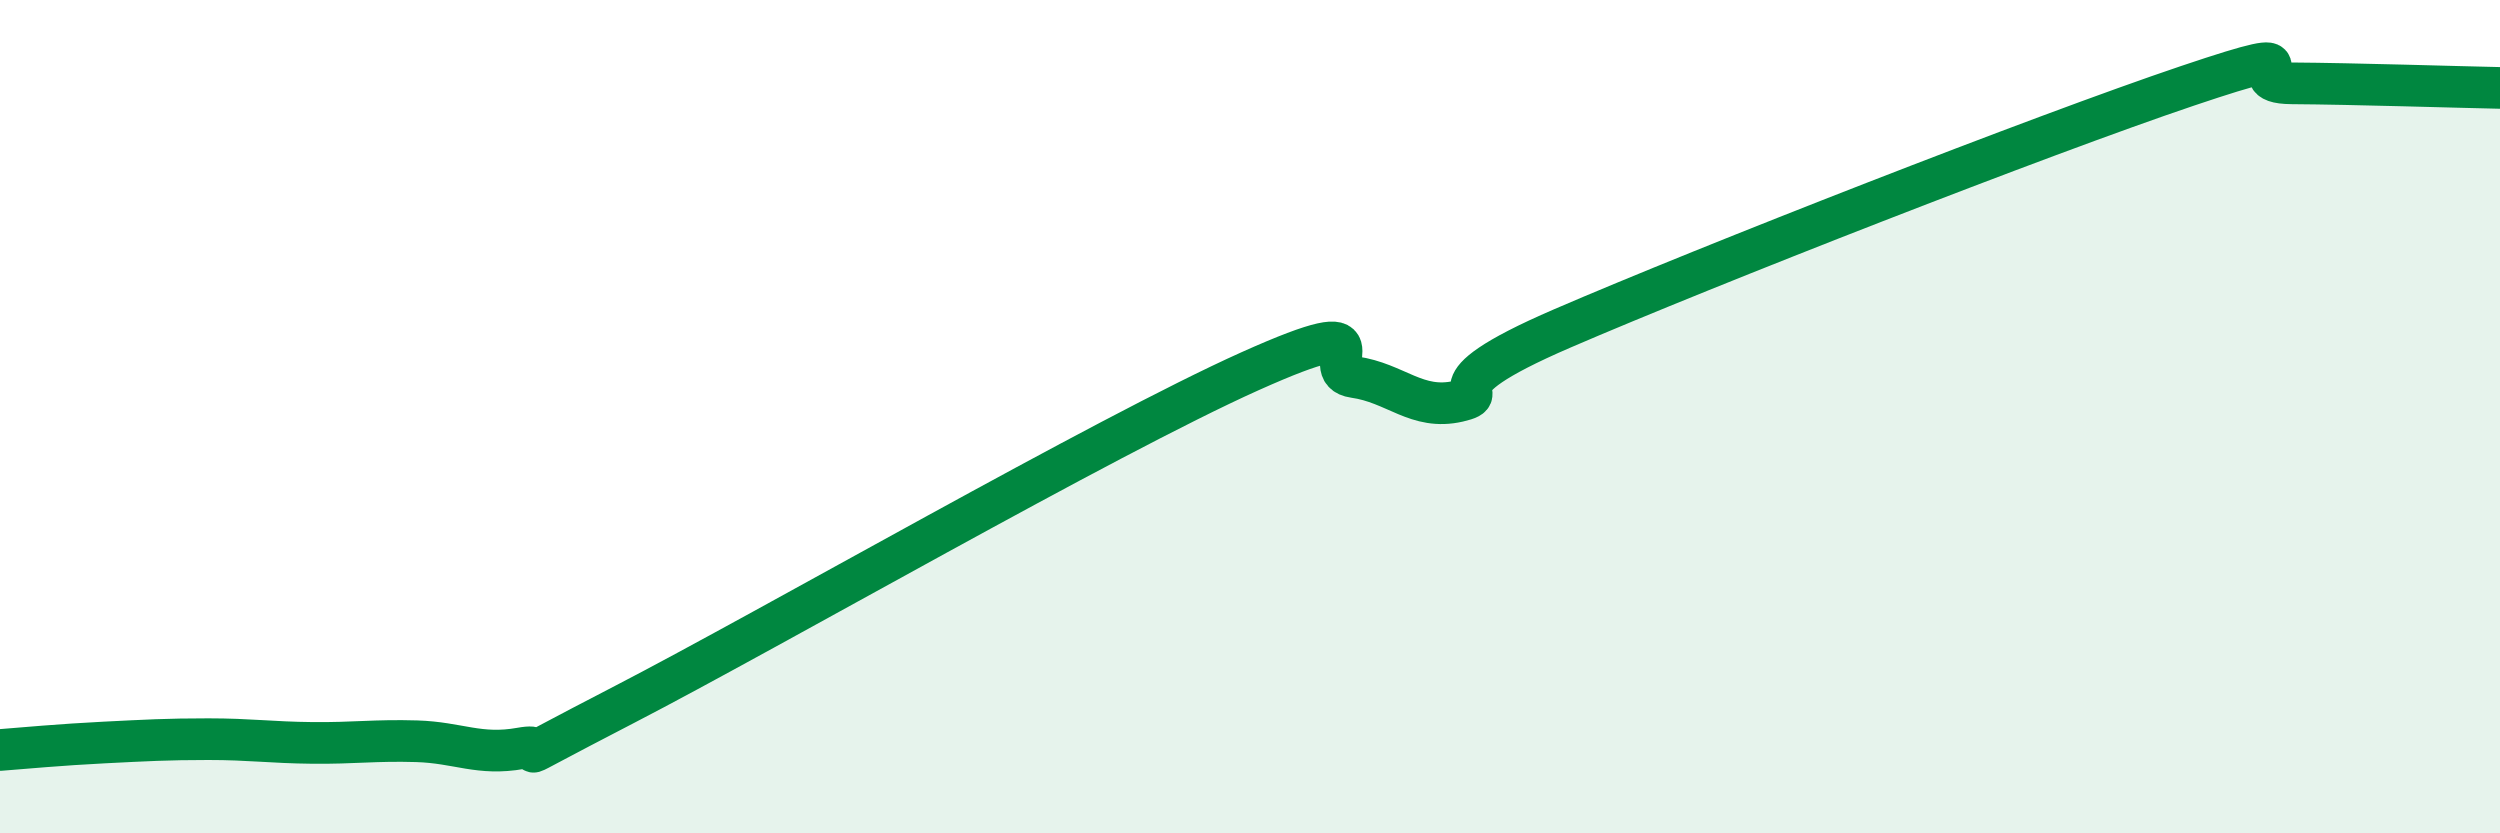
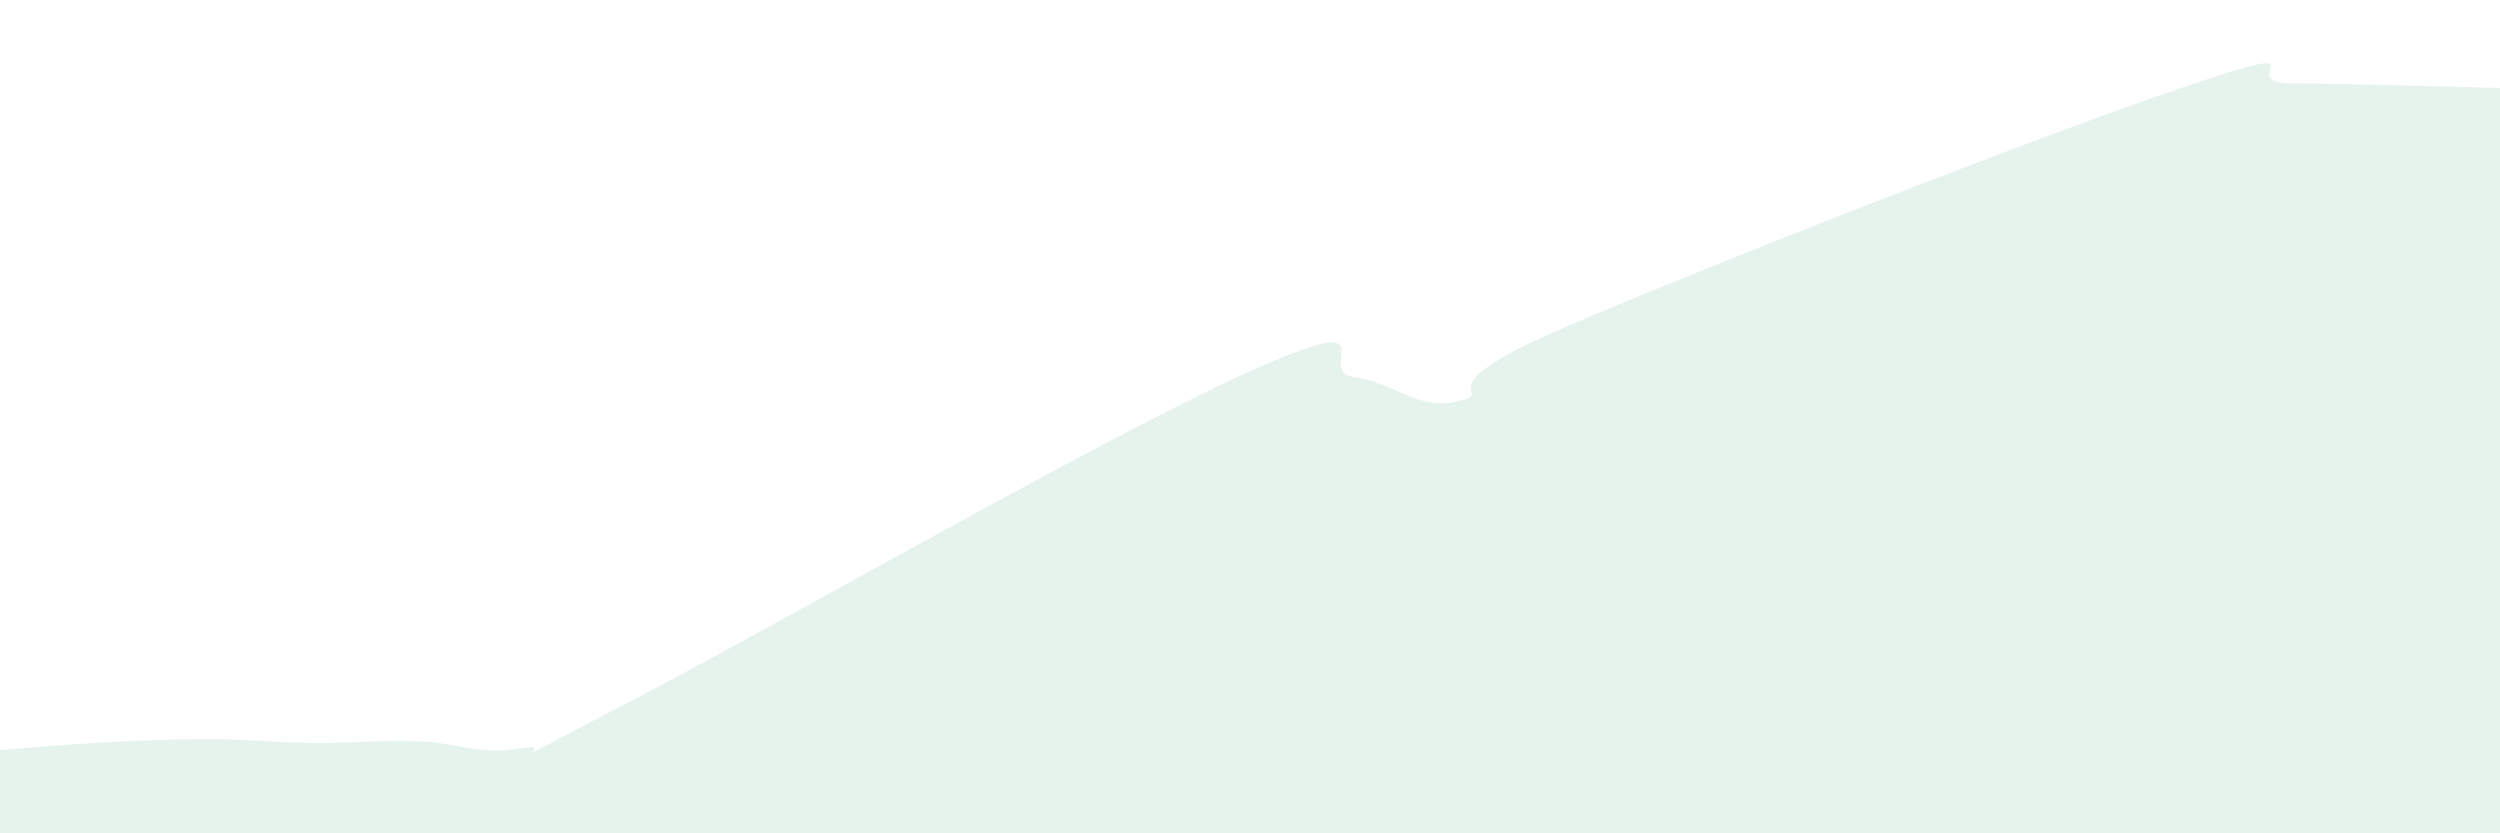
<svg xmlns="http://www.w3.org/2000/svg" width="60" height="20" viewBox="0 0 60 20">
  <path d="M 0,18 C 0.5,17.96 1.5,17.87 2.5,17.82 C 3.5,17.77 4,17.74 5,17.74 C 6,17.74 6.5,17.82 7.5,17.83 C 8.5,17.84 9,17.76 10,17.79 C 11,17.82 11.5,18.14 12.5,17.96 C 13.5,17.78 11.5,18.71 15,16.9 C 18.5,15.09 26.5,10.48 30,8.91 C 33.5,7.34 31.5,8.91 32.5,9.05 C 33.5,9.19 34,9.86 35,9.63 C 36,9.4 34,9.39 37.5,7.88 C 41,6.37 49,3.24 52.5,2.06 C 56,0.88 53.5,1.99 55,2 C 56.5,2.01 59,2.09 60,2.11L60 20L0 20Z" fill="#008740" opacity="0.1" stroke-linecap="round" stroke-linejoin="round" />
-   <path d="M 0,18 C 0.5,17.96 1.5,17.87 2.5,17.82 C 3.5,17.77 4,17.74 5,17.74 C 6,17.74 6.5,17.82 7.5,17.83 C 8.5,17.84 9,17.76 10,17.79 C 11,17.82 11.5,18.14 12.5,17.96 C 13.5,17.78 11.5,18.71 15,16.9 C 18.5,15.09 26.5,10.48 30,8.91 C 33.5,7.34 31.5,8.91 32.5,9.05 C 33.5,9.19 34,9.86 35,9.63 C 36,9.4 34,9.39 37.5,7.88 C 41,6.37 49,3.24 52.5,2.06 C 56,0.88 53.5,1.99 55,2 C 56.5,2.01 59,2.09 60,2.11" stroke="#008740" stroke-width="1" fill="none" stroke-linecap="round" stroke-linejoin="round" />
</svg>